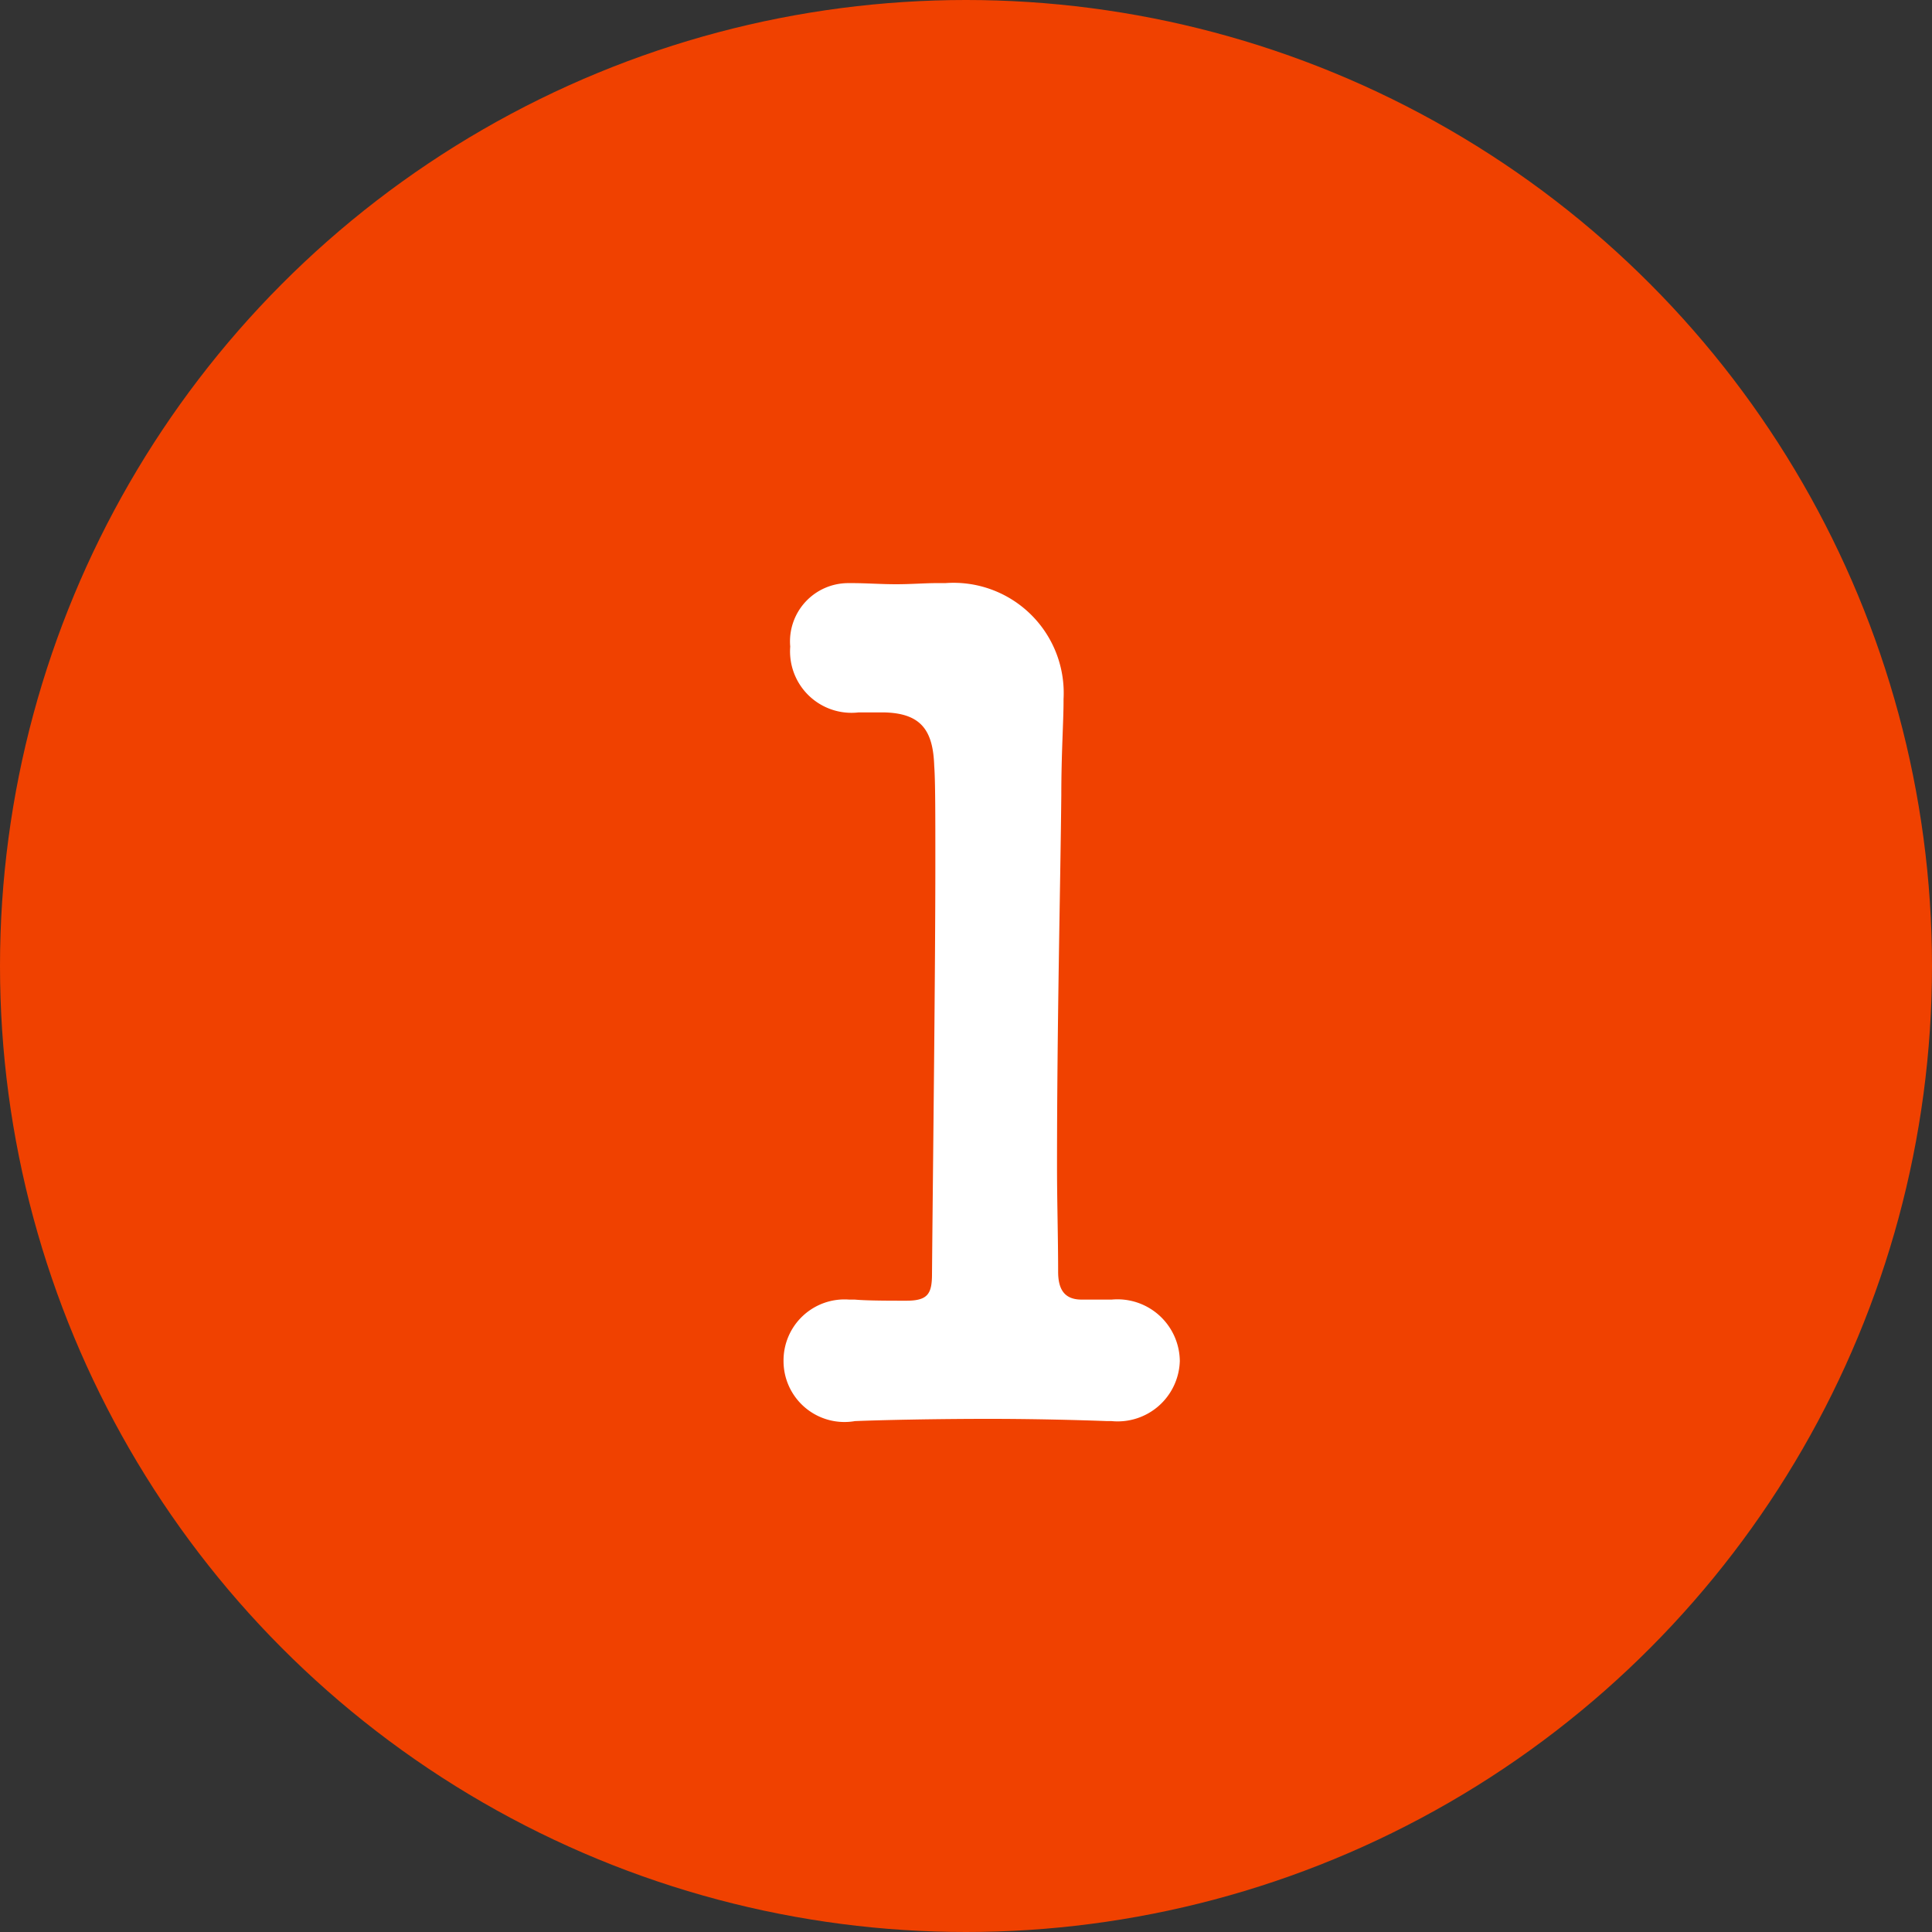
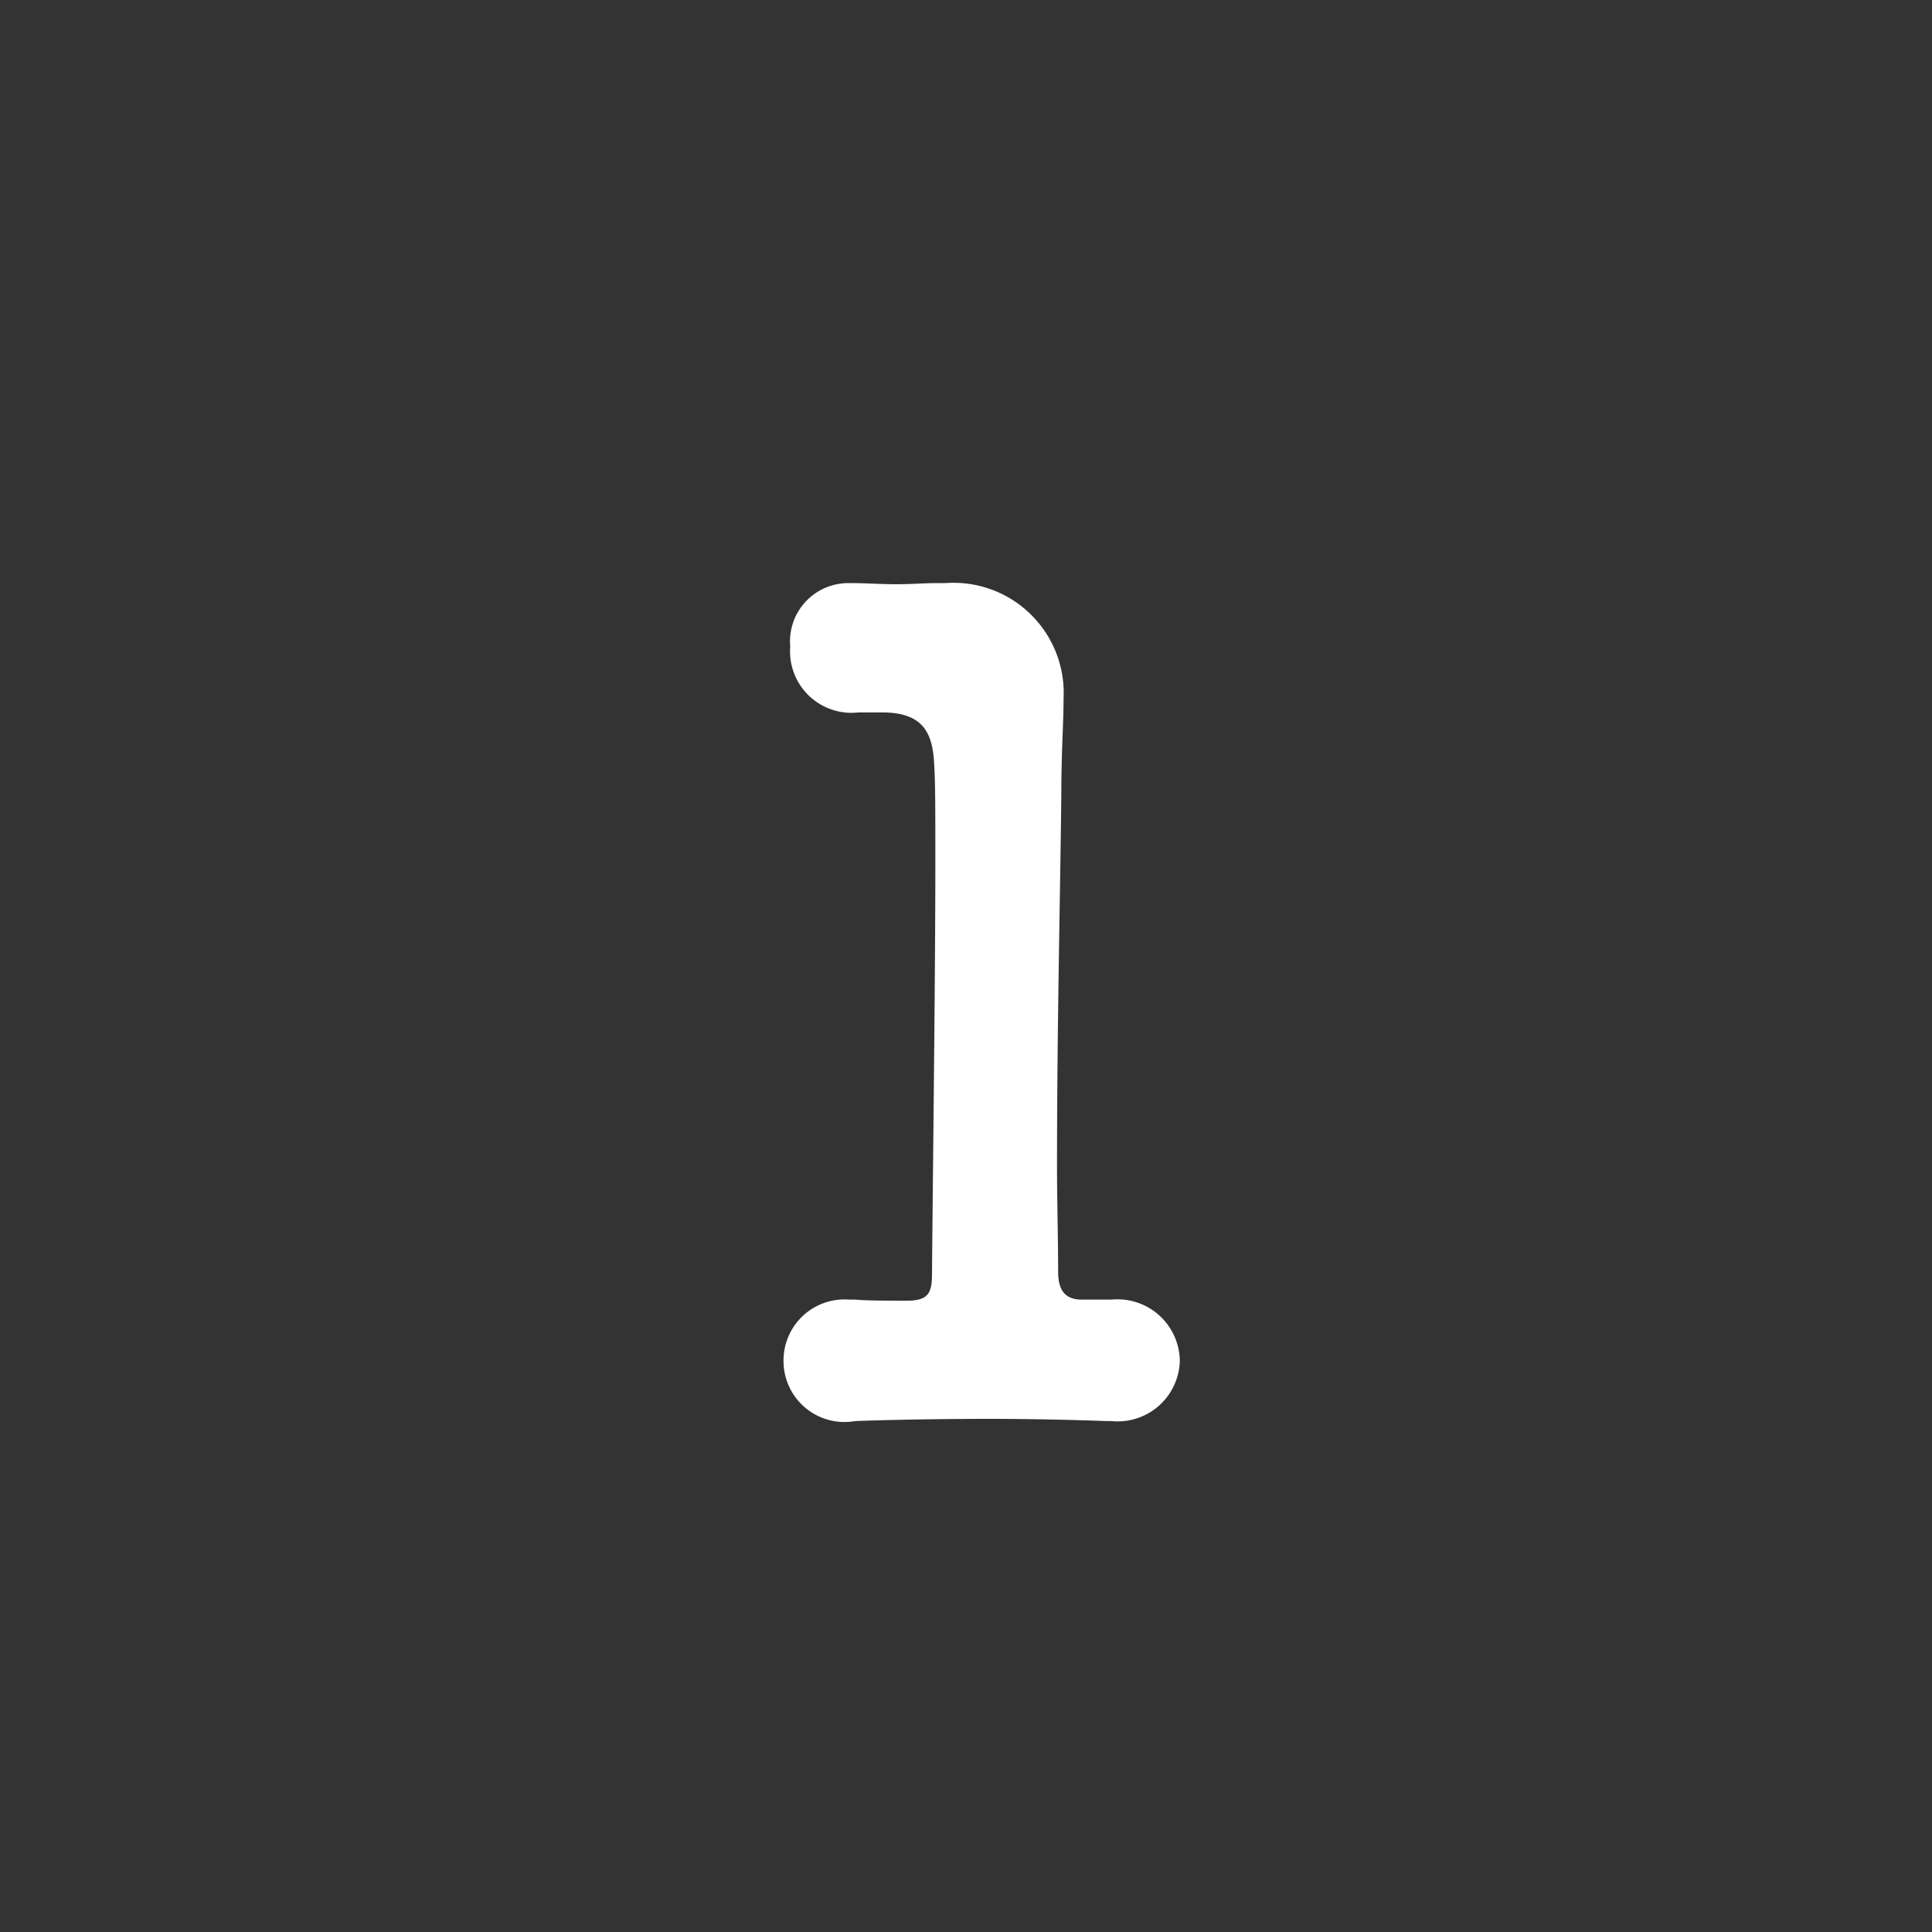
<svg xmlns="http://www.w3.org/2000/svg" width="45" height="45" viewBox="0 0 45 45">
  <rect x="0" y="0" width="45" height="45" fill="#333333" stroke="none" />
  <g id="グループ_8072" data-name="グループ 8072" transform="translate(-184 -3632)">
-     <circle id="楕円形_297" data-name="楕円形 297" cx="22.5" cy="22.5" r="22.5" transform="translate(184 3632)" fill="#f04100" />
    <path id="パス_28039" data-name="パス 28039" d="M10.192-2.73c-.416,0-.546-.26-.546-.65,0-.806-.026-1.638-.026-2.444,0-3.328.078-6.5.1-8.658,0-.962.052-1.716.052-2.184v-.052a2.566,2.566,0,0,0-2.756-2.7H6.786c-.234,0-.572.026-.91.026-.364,0-.7-.026-1.014-.026h-.1A1.357,1.357,0,0,0,3.406-17.94a1.431,1.431,0,0,0,1.586,1.534h.624c.858.026,1.118.442,1.144,1.248.026.338.026,1.144.026,2.236,0,2.574-.052,6.682-.078,9.594,0,.468-.1.624-.6.624-.39,0-.91,0-1.2-.026h-.13A1.421,1.421,0,0,0,3.25-1.3,1.419,1.419,0,0,0,4.914.1c.65-.026,1.9-.052,3.12-.052,1.04,0,2.054.026,2.756.052h.1A1.448,1.448,0,0,0,12.48-1.3a1.452,1.452,0,0,0-1.586-1.43h-.7Z" transform="translate(199 3665)" fill="#fff" />
  </g>
</svg>